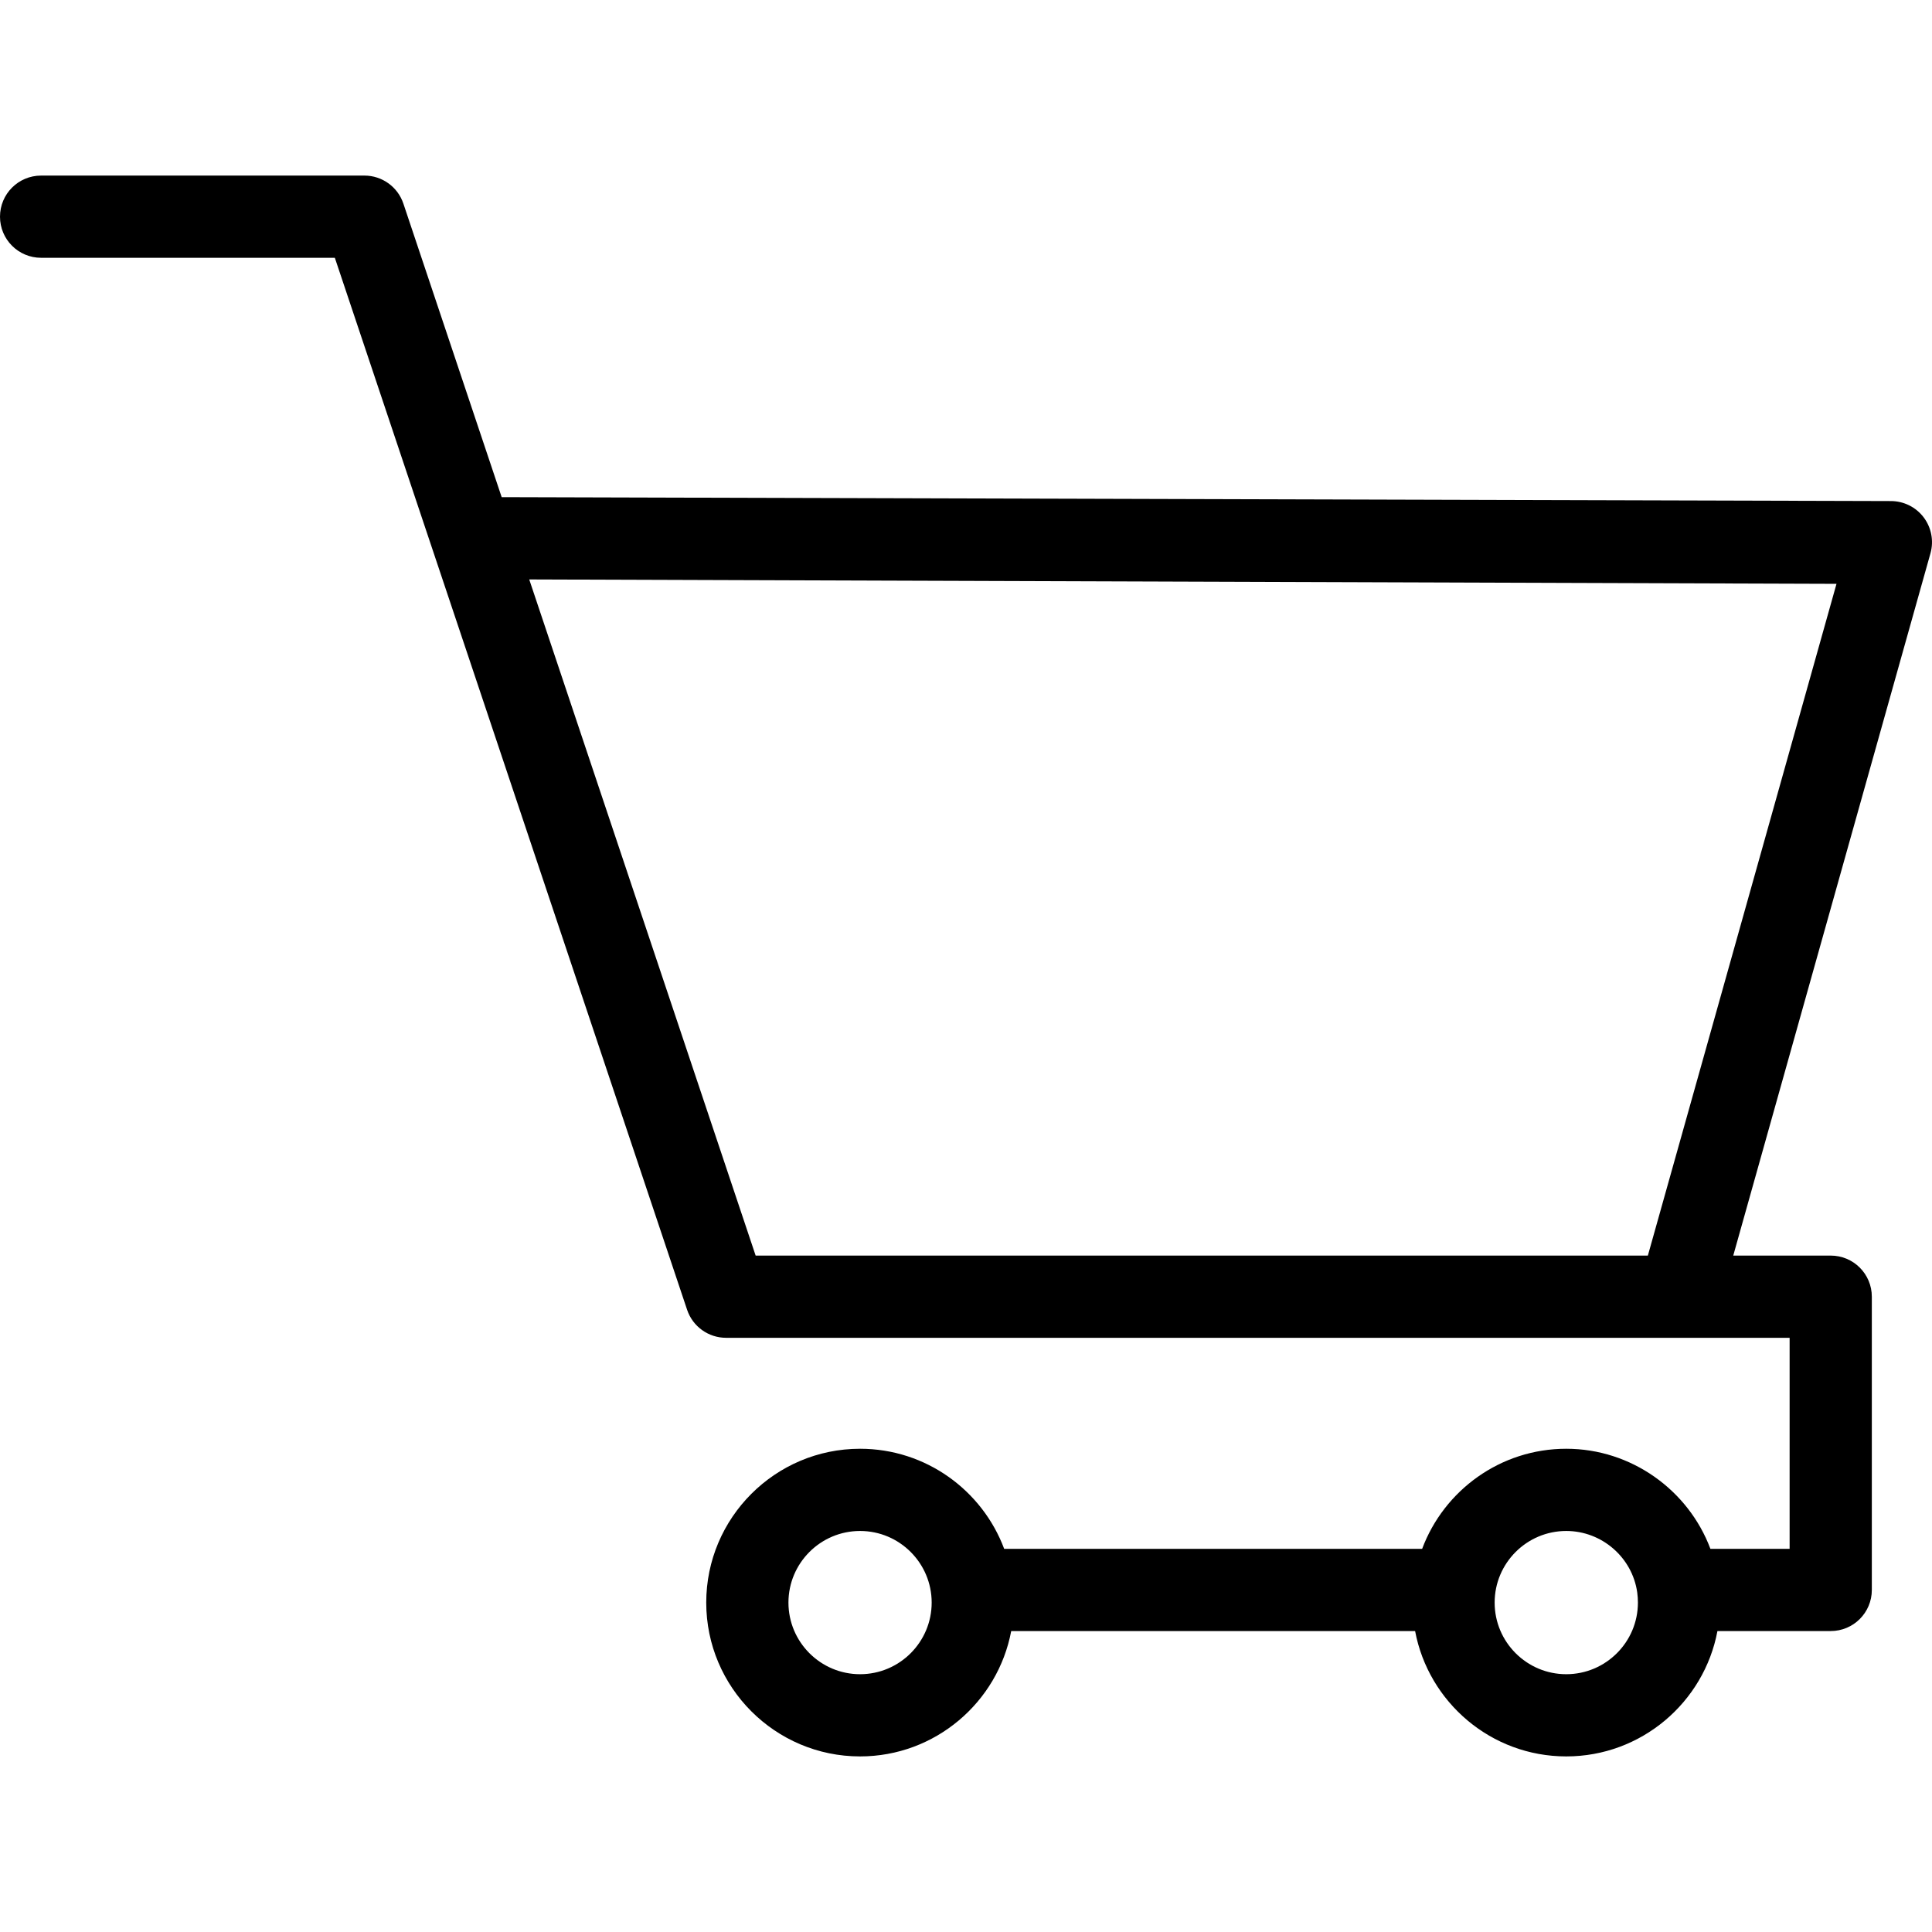
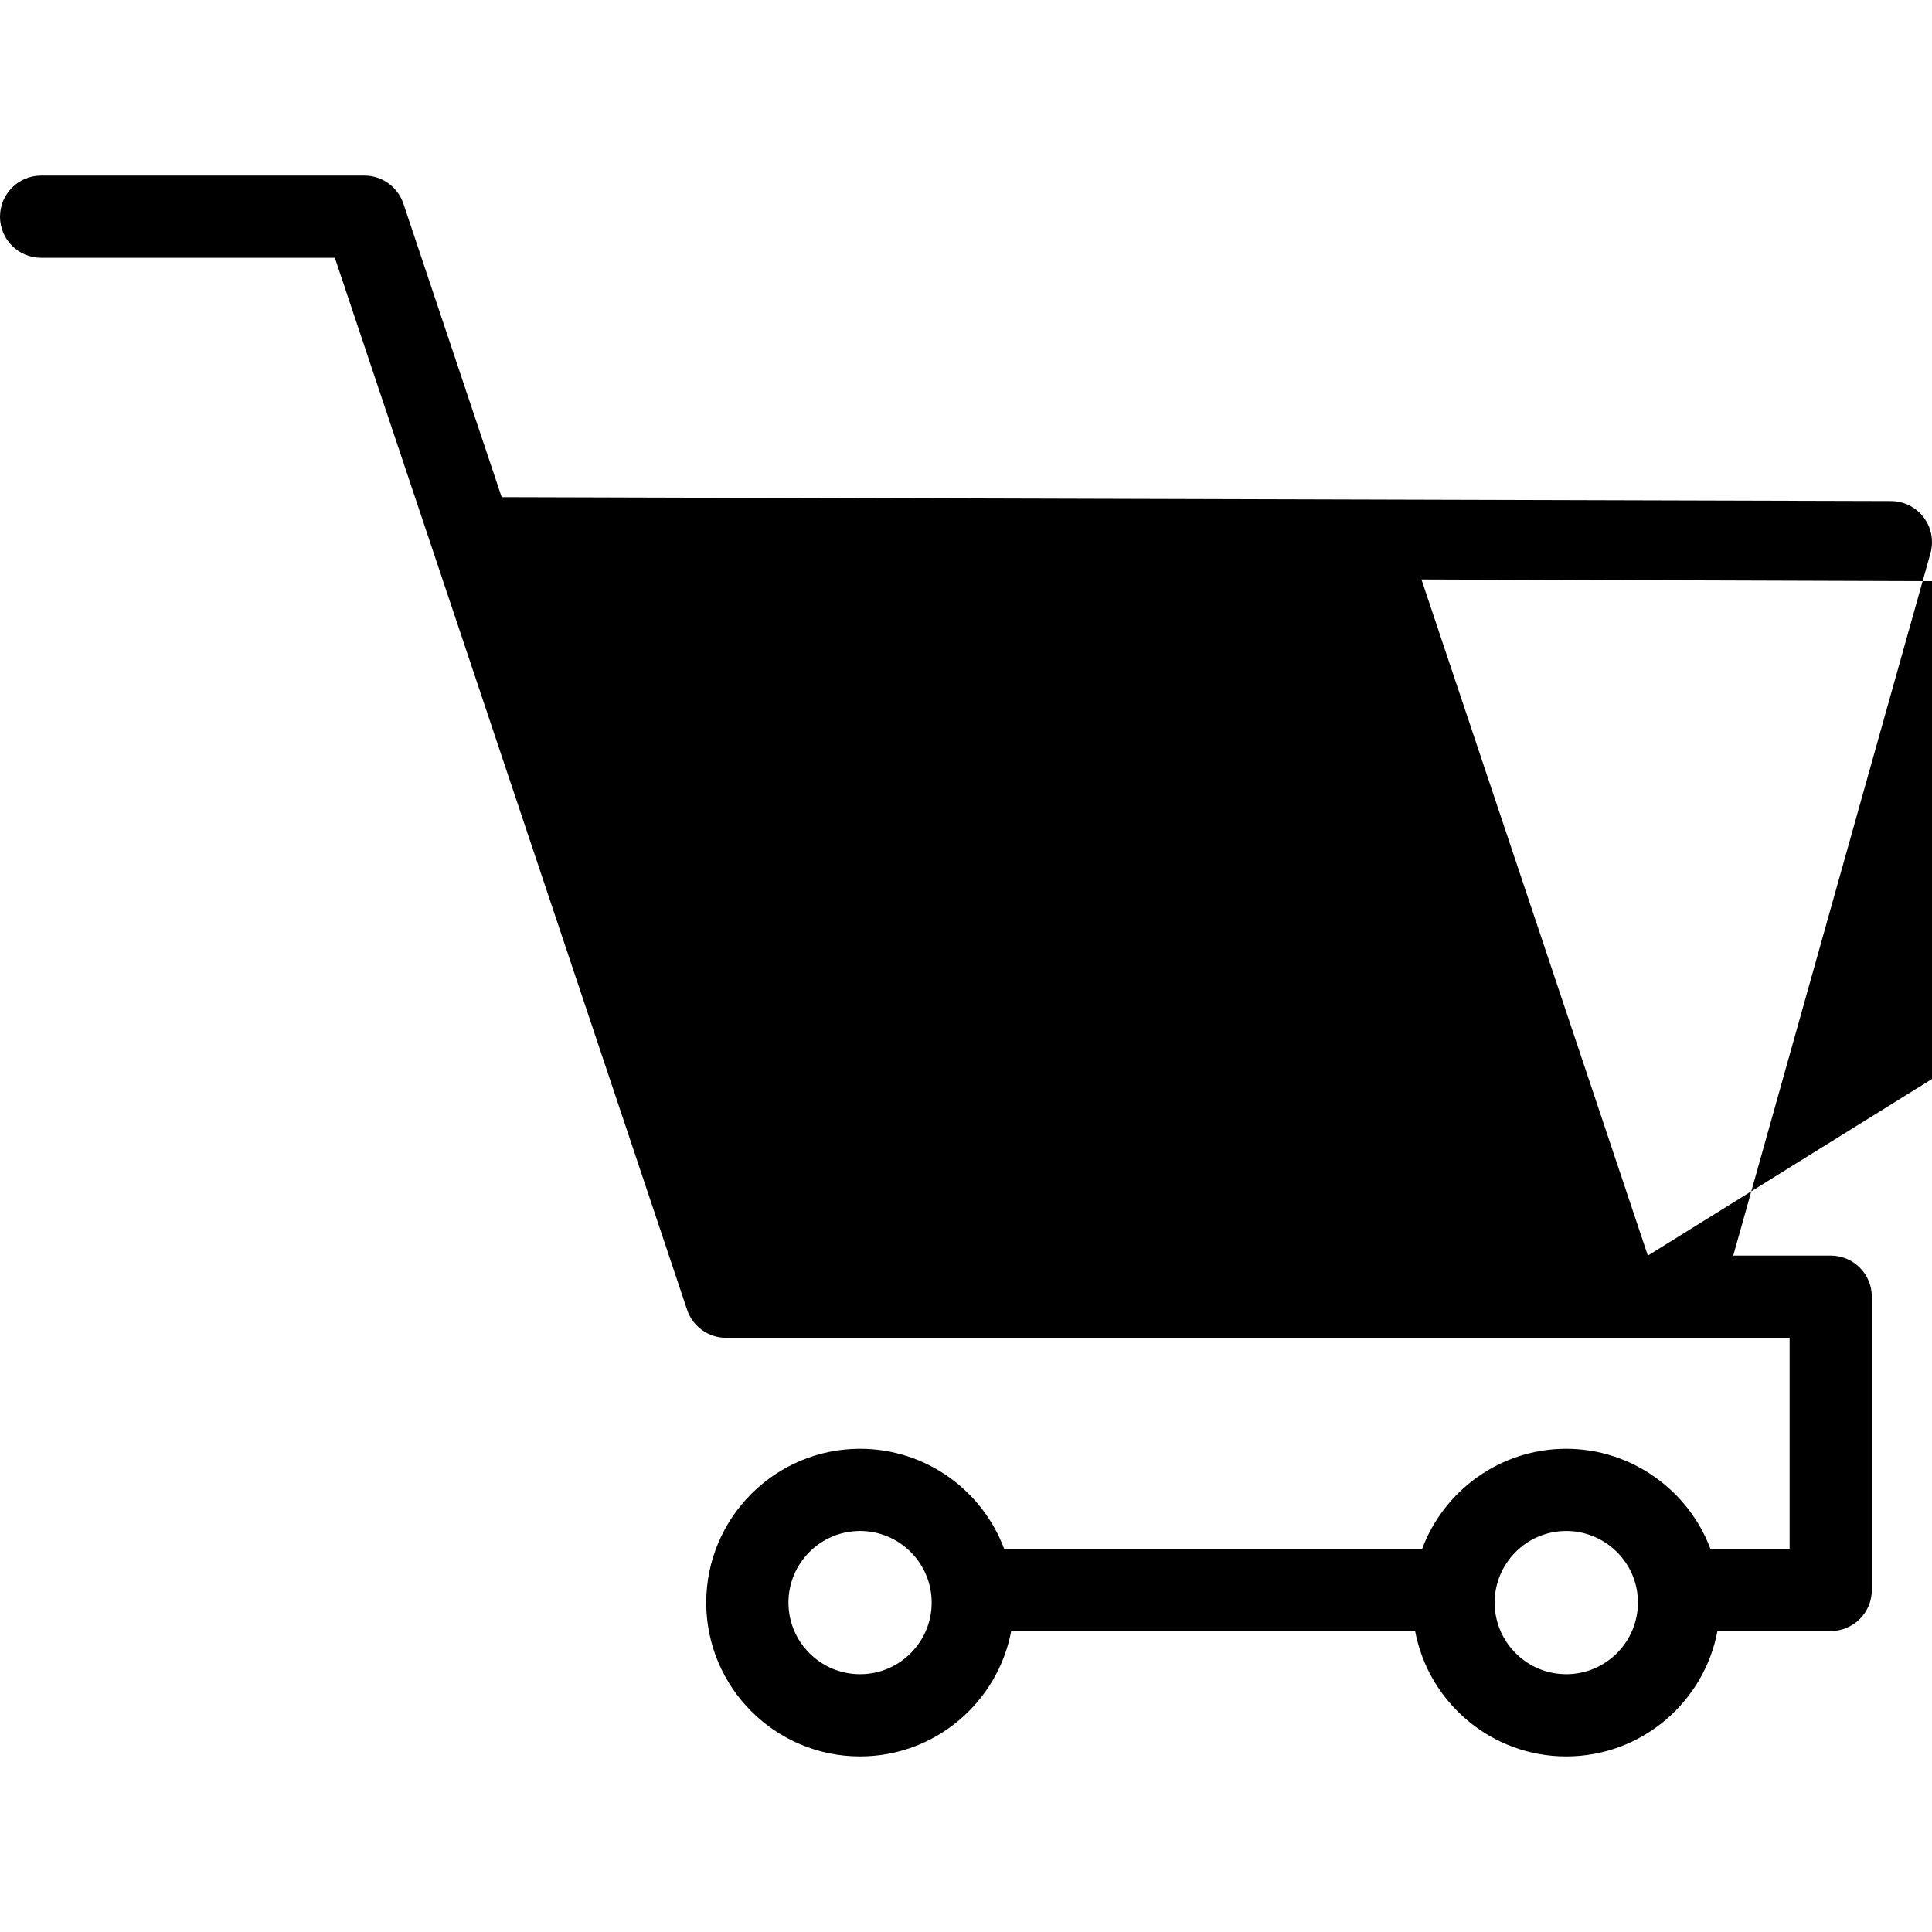
<svg xmlns="http://www.w3.org/2000/svg" fill="#000000" height="800px" width="800px" version="1.1" id="Capa_1" viewBox="0 0 490 490" xml:space="preserve">
-   <path d="M487.851,131.164c-1.975-2.576-5.04-4.083-8.277-4.083h-0.102l-352.236-0.994L102.31,51.65  c-1.425-4.256-5.406-7.118-9.885-7.118H10.426C4.662,44.532,0,49.195,0,54.958s4.662,10.425,10.426,10.425h74.496l89.34,266.799  c1.425,4.255,5.407,7.116,9.885,7.116h269.741v53.523H433.8c-5.596-14.921-20.083-25.382-36.561-25.382  c-16.719,0-31.011,10.573-36.552,25.382H254.683c-5.541-14.809-19.833-25.382-36.552-25.382c-21.513,0-39.014,17.501-39.014,39.015  s17.501,39.014,39.014,39.014c19.046,0,34.938-13.721,38.334-31.796h102.439c3.396,18.075,19.288,31.796,38.334,31.796  c19.055,0,34.948-13.721,38.344-31.796h28.729c5.762,0,10.426-4.663,10.426-10.425v-74.374c0-5.763-4.663-10.426-10.426-10.426  h-24.72l50.02-178.12C490.498,137.171,489.847,133.77,487.851,131.164z M218.131,424.617c-10.018,0-18.163-8.146-18.163-18.163  c0-10.019,8.145-18.164,18.163-18.164c10.018,0,18.163,8.145,18.163,18.164C236.295,416.471,228.149,424.617,218.131,424.617z   M397.239,424.617c-10.018,0-18.163-8.146-18.163-18.163c0-10.019,8.146-18.164,18.163-18.164c9.02,0,16.758,6.71,18.001,15.608  c0.112,0.834,0.173,1.69,0.173,2.555C415.413,416.471,407.257,424.617,397.239,424.617z M417.935,318.447H191.65l-57.424-171.486  l331.552,1.114L417.935,318.447z" />
+   <path d="M487.851,131.164c-1.975-2.576-5.04-4.083-8.277-4.083h-0.102l-352.236-0.994L102.31,51.65  c-1.425-4.256-5.406-7.118-9.885-7.118H10.426C4.662,44.532,0,49.195,0,54.958s4.662,10.425,10.426,10.425h74.496l89.34,266.799  c1.425,4.255,5.407,7.116,9.885,7.116h269.741v53.523H433.8c-5.596-14.921-20.083-25.382-36.561-25.382  c-16.719,0-31.011,10.573-36.552,25.382H254.683c-5.541-14.809-19.833-25.382-36.552-25.382c-21.513,0-39.014,17.501-39.014,39.015  s17.501,39.014,39.014,39.014c19.046,0,34.938-13.721,38.334-31.796h102.439c3.396,18.075,19.288,31.796,38.334,31.796  c19.055,0,34.948-13.721,38.344-31.796h28.729c5.762,0,10.426-4.663,10.426-10.425v-74.374c0-5.763-4.663-10.426-10.426-10.426  h-24.72l50.02-178.12C490.498,137.171,489.847,133.77,487.851,131.164z M218.131,424.617c-10.018,0-18.163-8.146-18.163-18.163  c0-10.019,8.145-18.164,18.163-18.164c10.018,0,18.163,8.145,18.163,18.164C236.295,416.471,228.149,424.617,218.131,424.617z   M397.239,424.617c-10.018,0-18.163-8.146-18.163-18.163c0-10.019,8.146-18.164,18.163-18.164c9.02,0,16.758,6.71,18.001,15.608  c0.112,0.834,0.173,1.69,0.173,2.555C415.413,416.471,407.257,424.617,397.239,424.617z M417.935,318.447l-57.424-171.486  l331.552,1.114L417.935,318.447z" />
</svg>